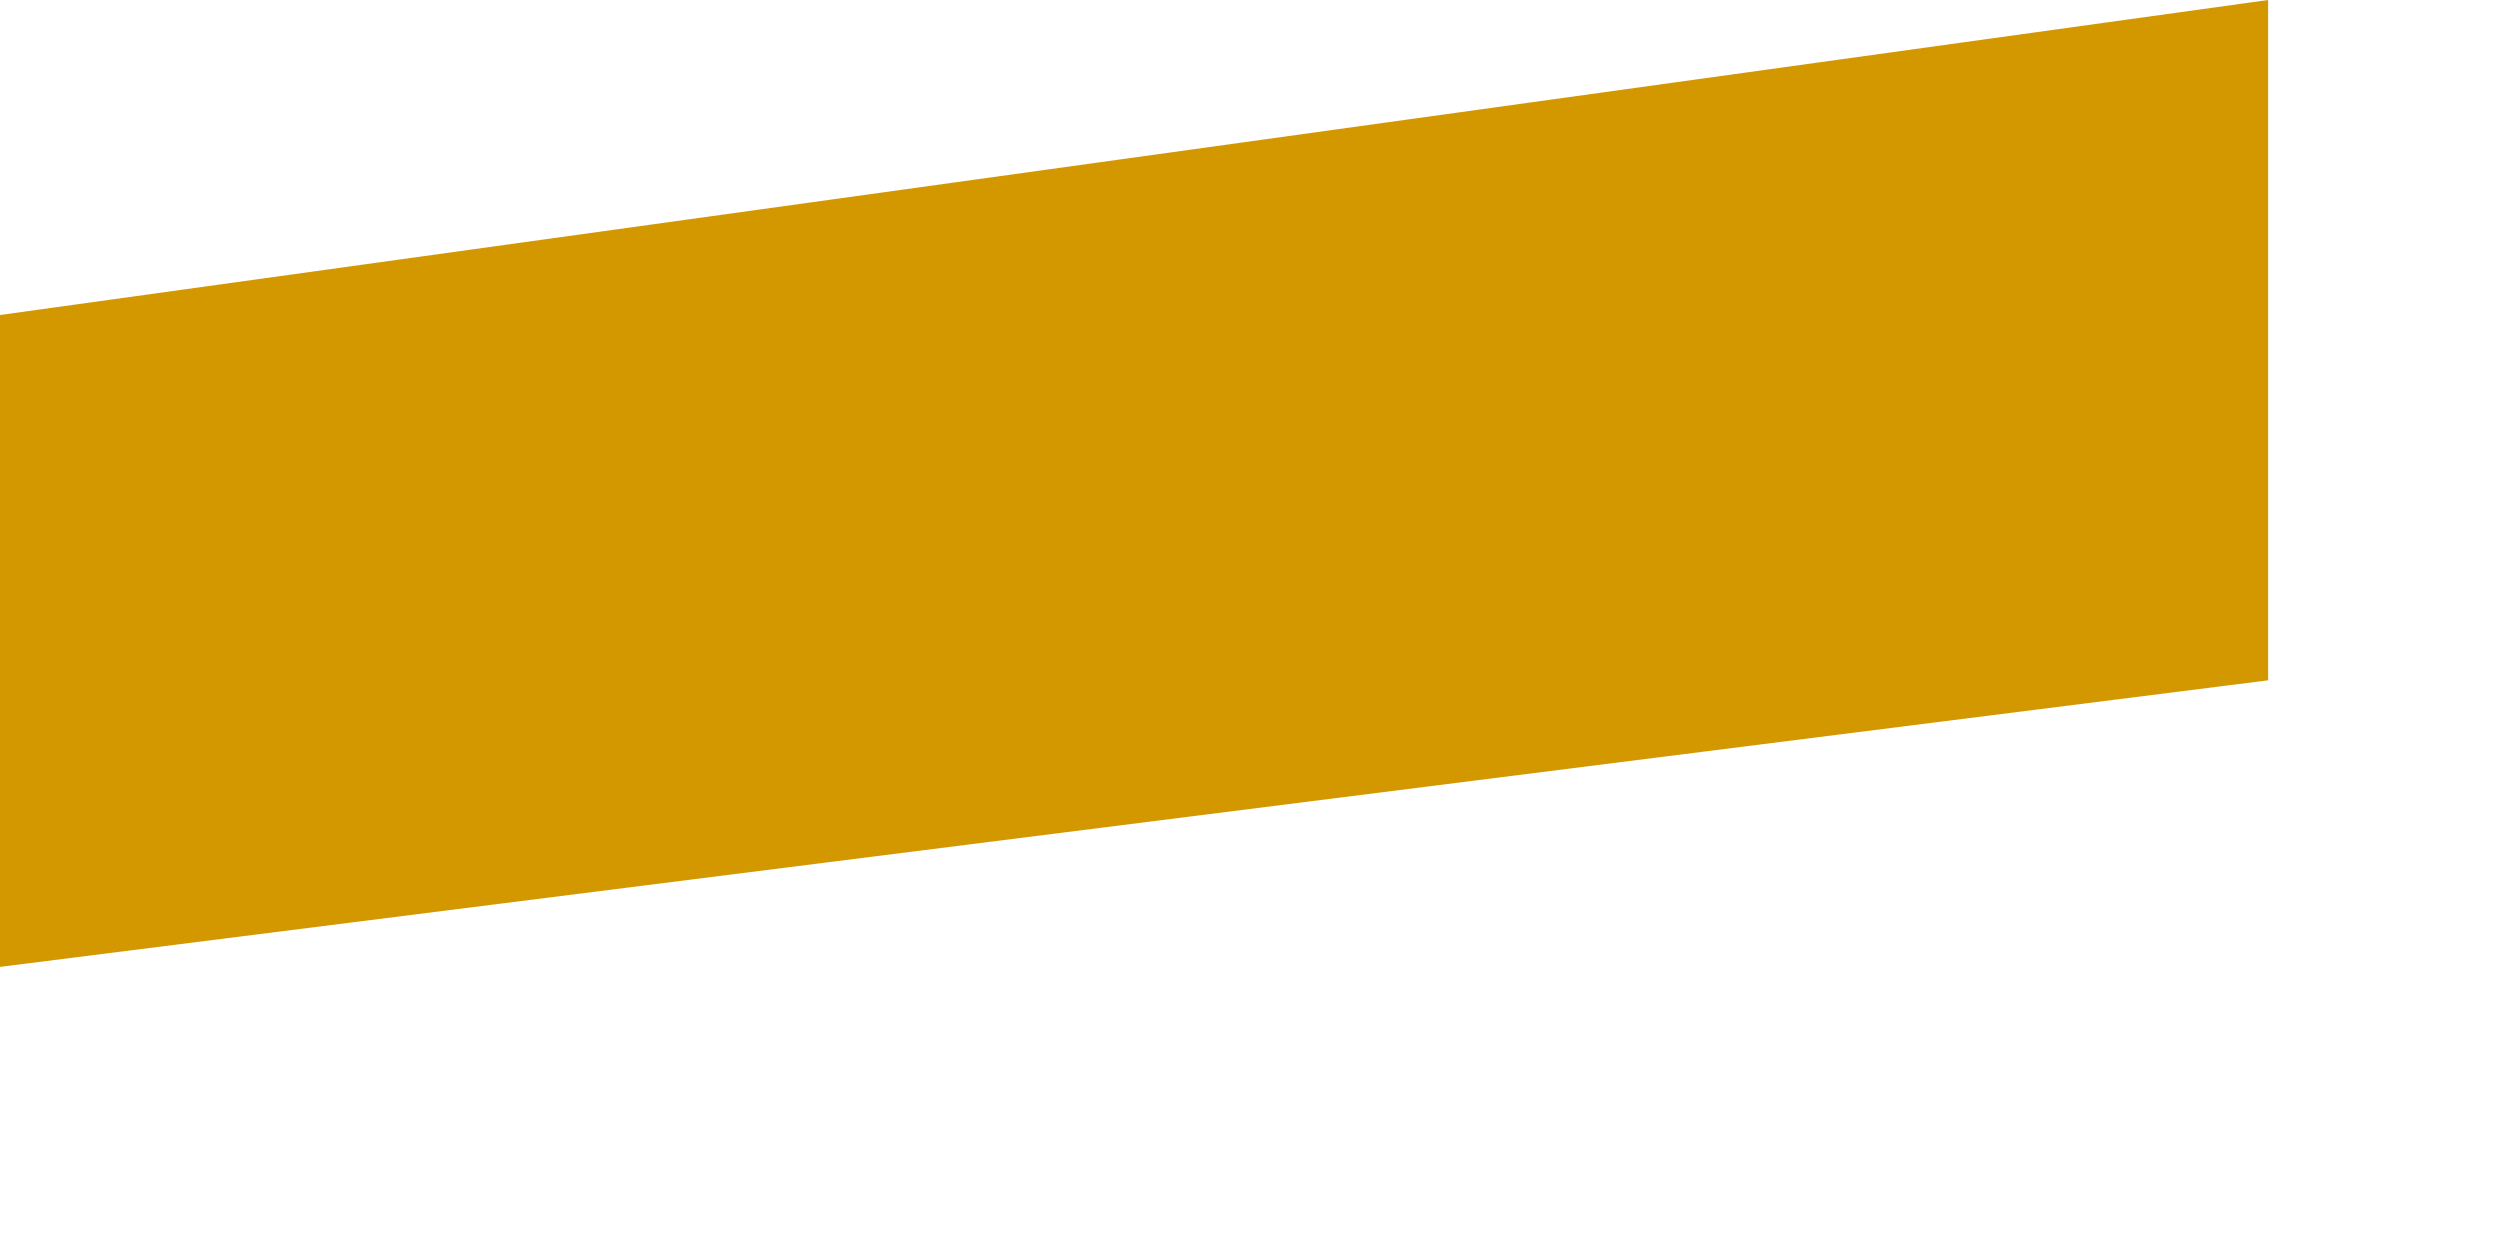
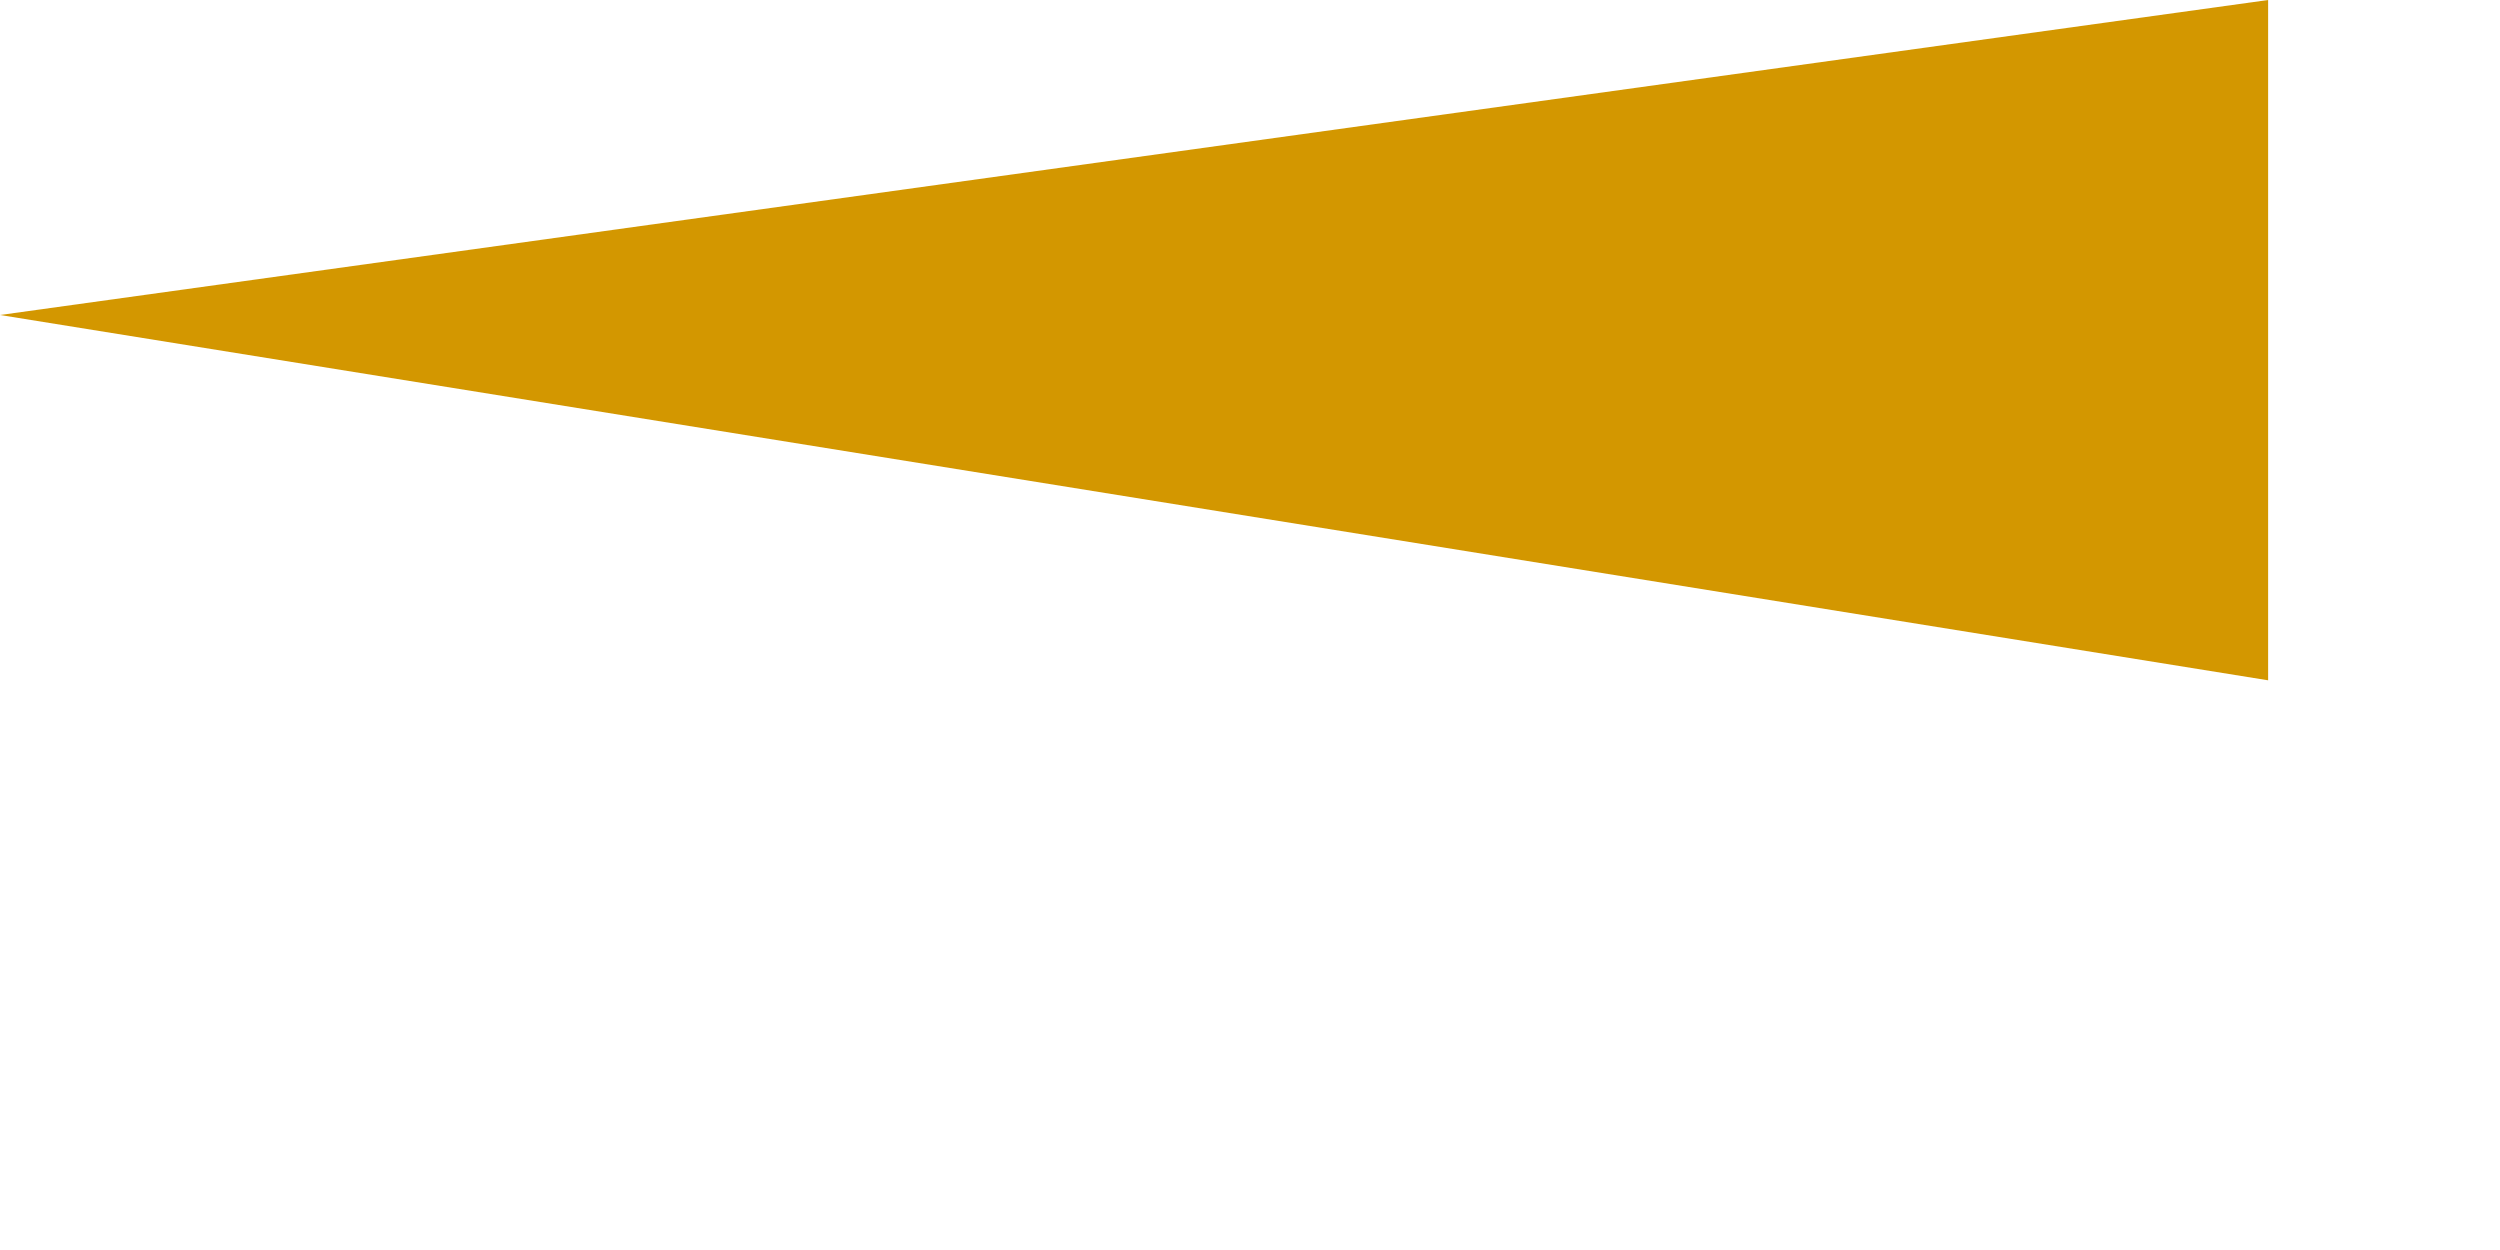
<svg xmlns="http://www.w3.org/2000/svg" fill="none" height="100%" overflow="visible" preserveAspectRatio="none" style="display: block;" viewBox="0 0 8 4" width="100%">
-   <path d="M0 1.008V3.094L7.258 2.177V0L0 1.008Z" fill="#D39700" id="Vector" />
+   <path d="M0 1.008L7.258 2.177V0L0 1.008Z" fill="#D39700" id="Vector" />
</svg>